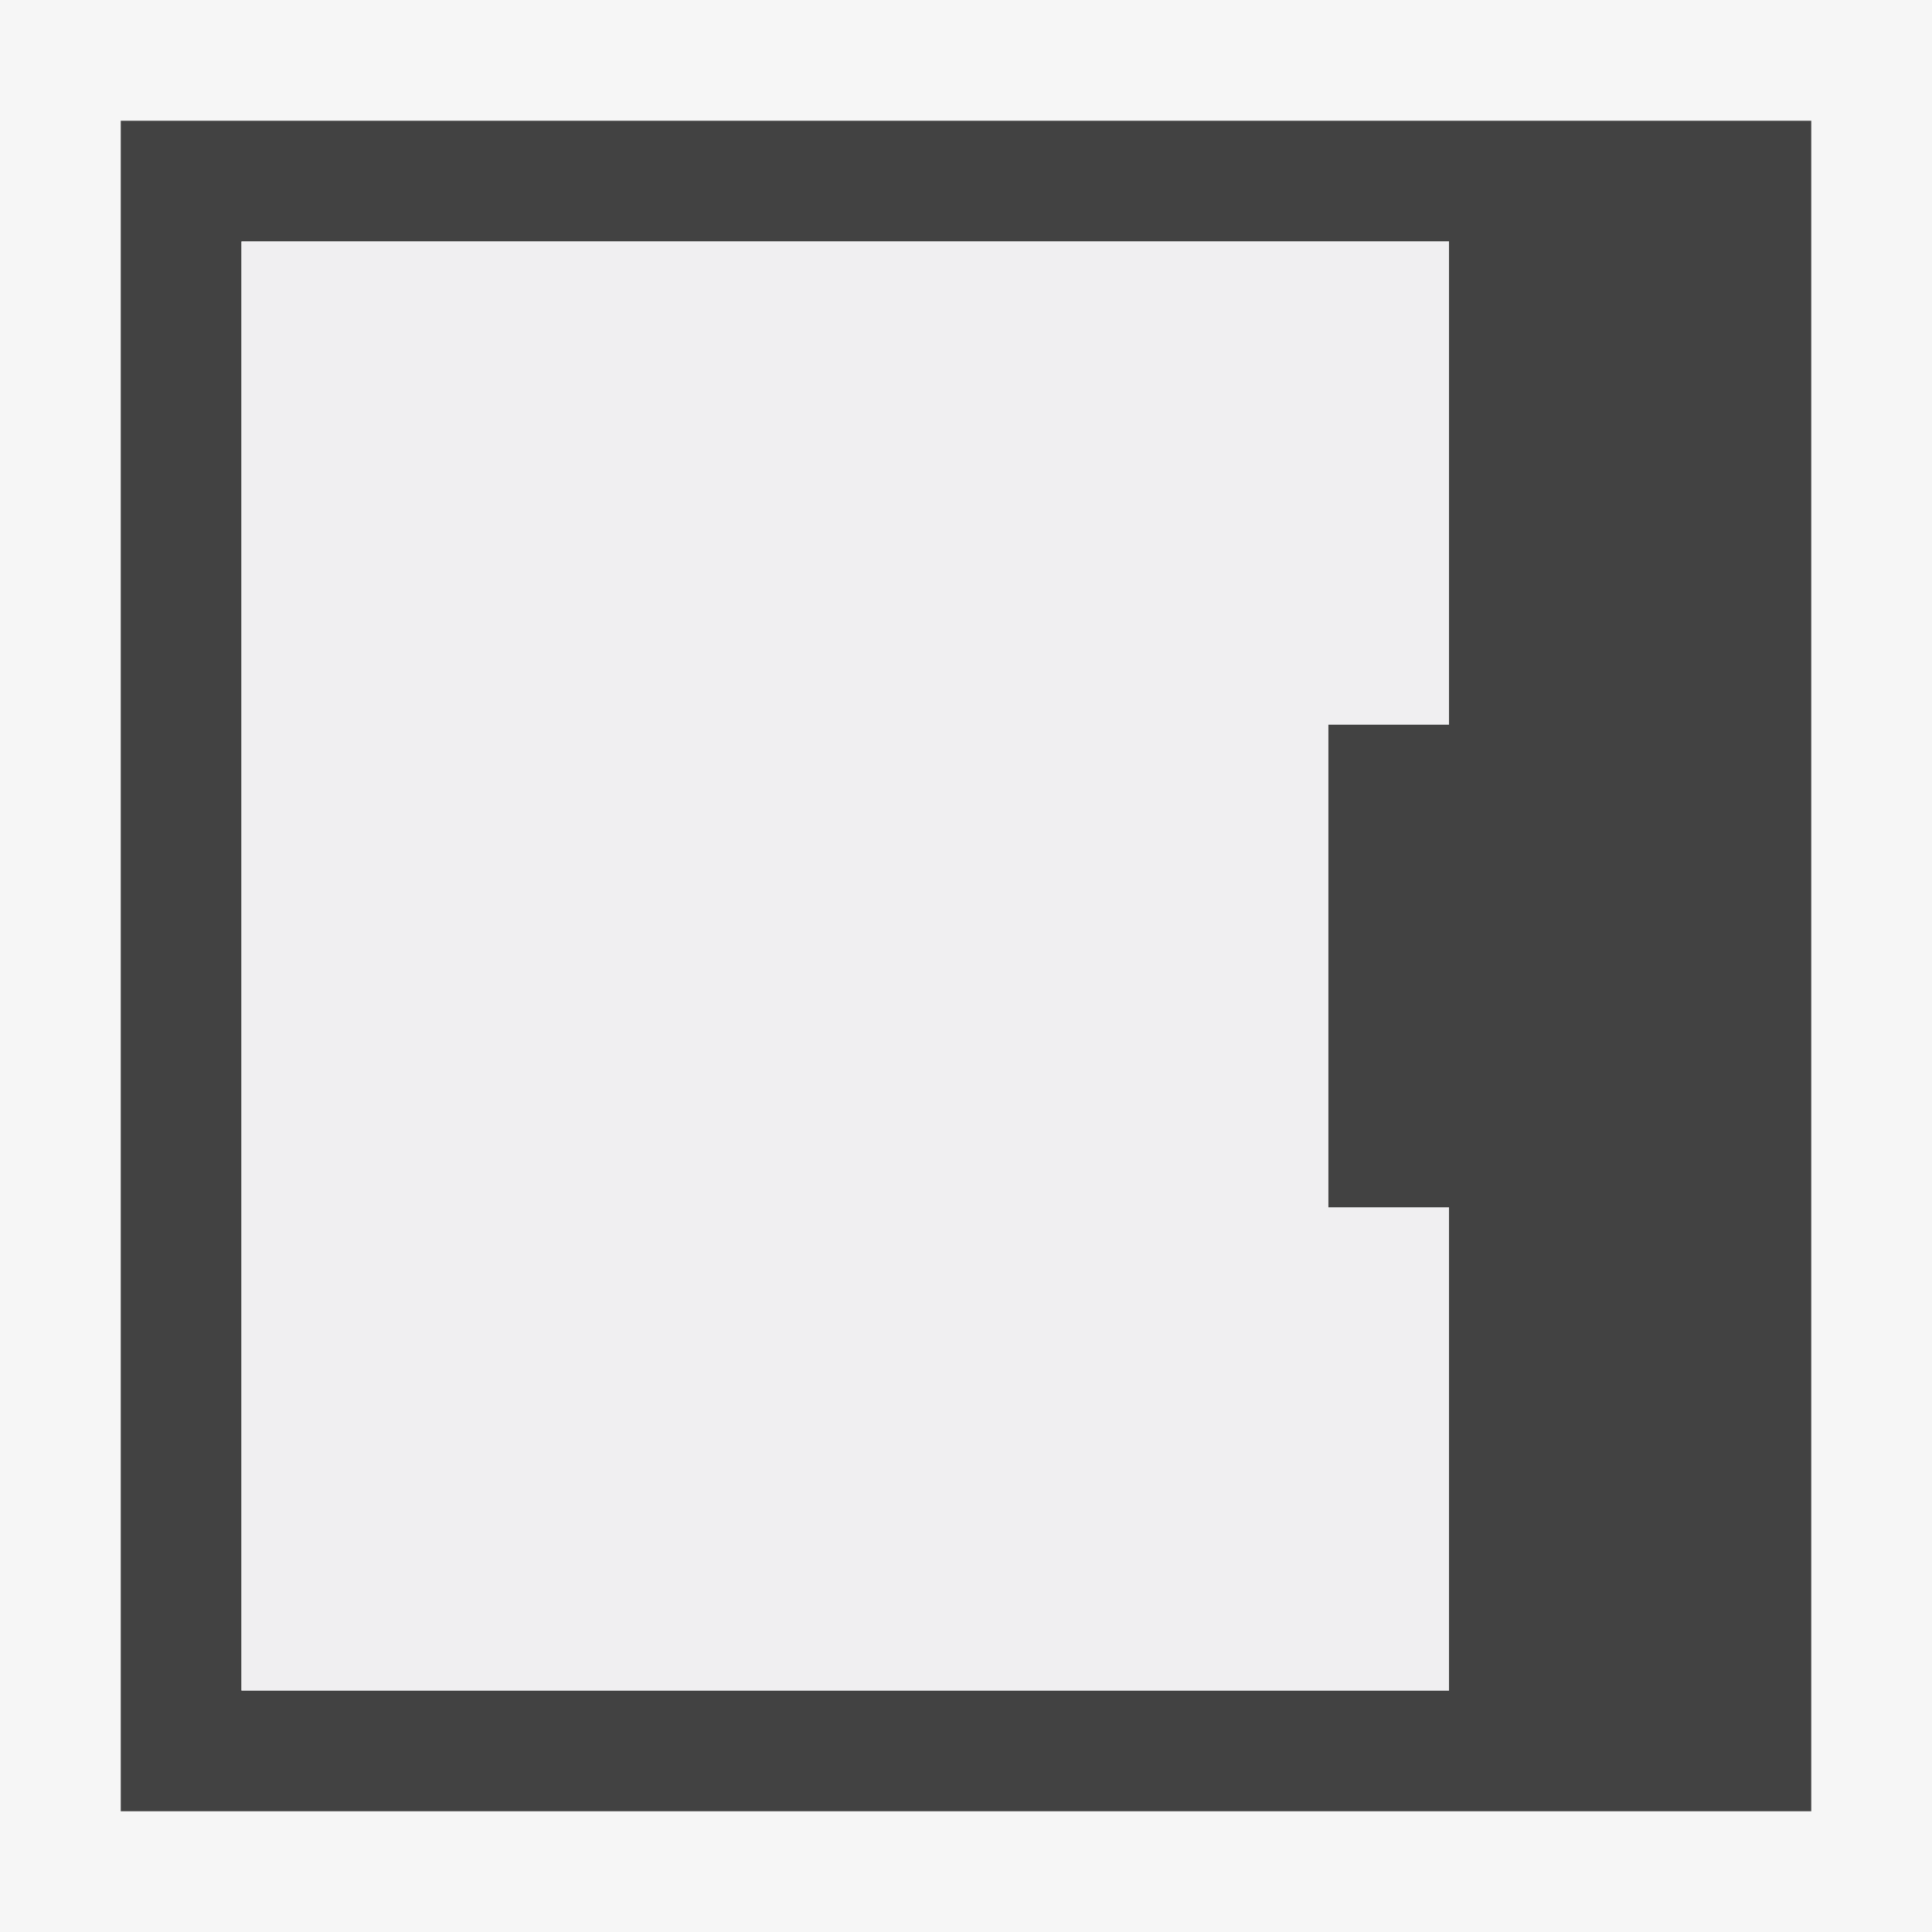
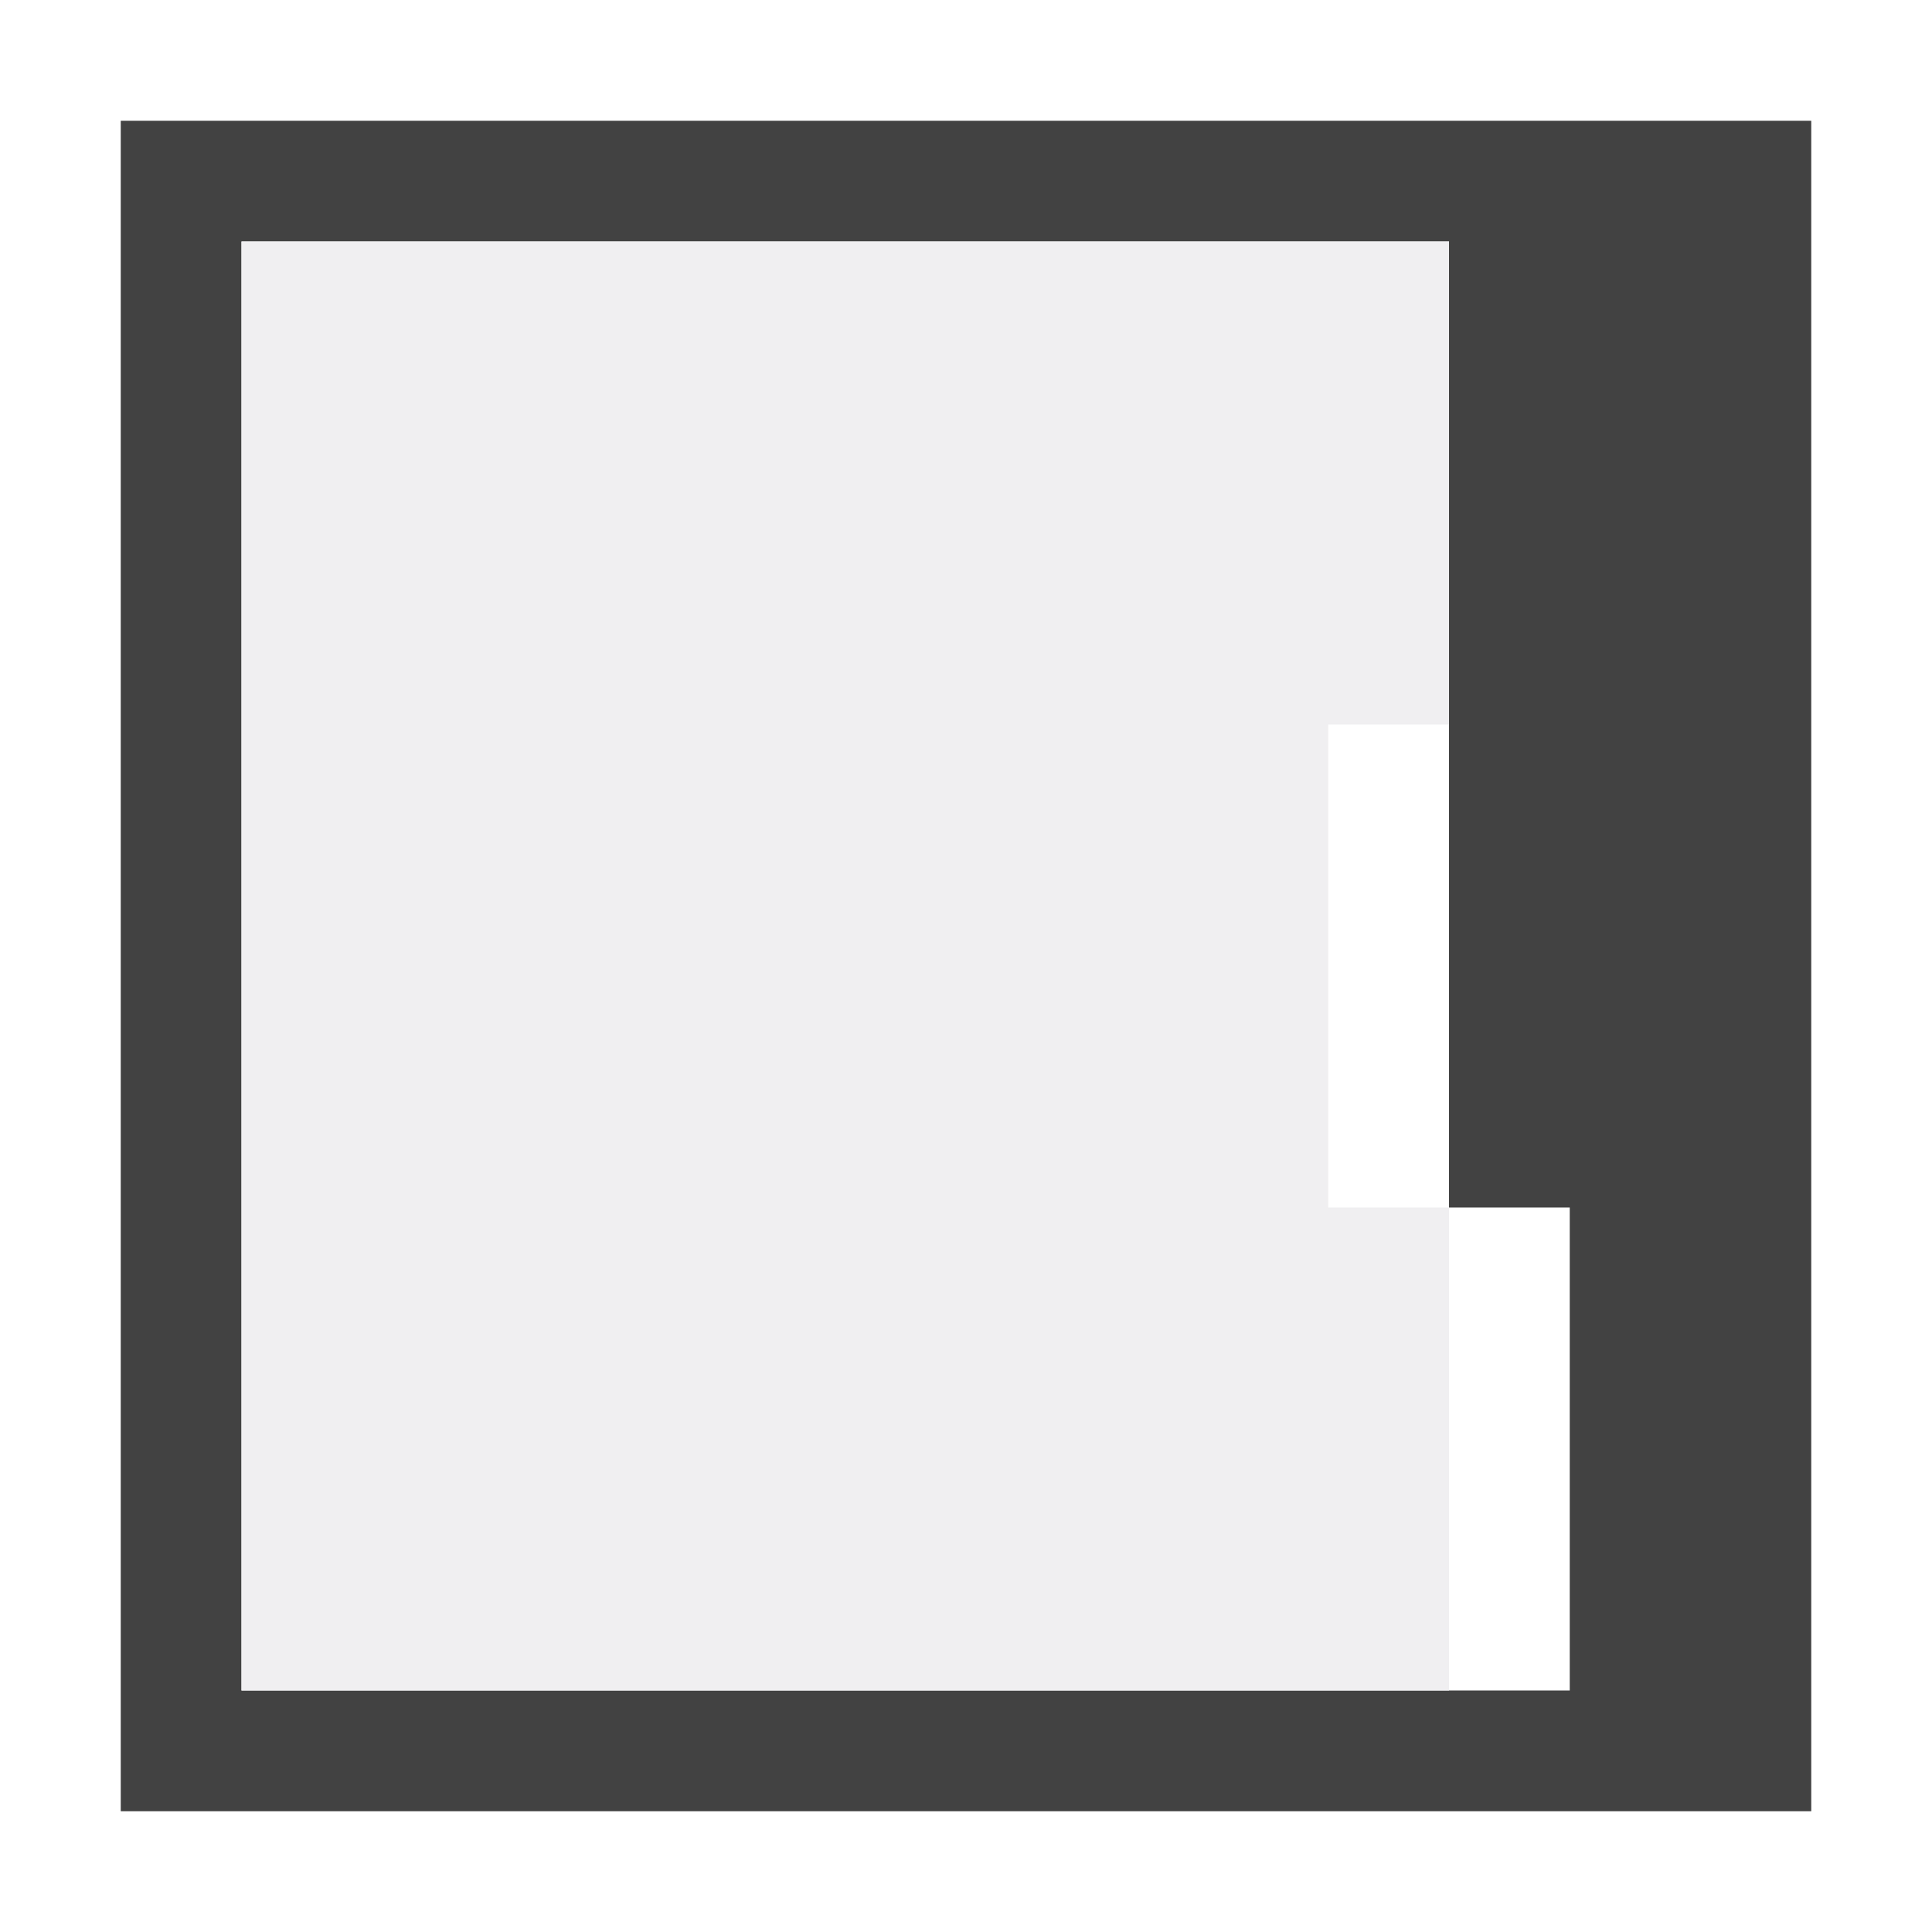
<svg xmlns="http://www.w3.org/2000/svg" viewBox="0 0 16 16">
  <style>.st0{fill:#f6f6f6}.st1{fill:#424242}.st2{fill:#f0eff1}</style>
-   <path class="st0" d="M0 0h16v16H0z" id="outline" />
-   <path class="st1" d="M1 1v14h14V1H1zm11 5h-1v4h1v4H2V2h10v4z" id="icon_x5F_bg" />
+   <path class="st1" d="M1 1v14h14V1H1zm11 5v4h1v4H2V2h10v4z" id="icon_x5F_bg" />
  <path class="st2" d="M12 6V2H2v12h10v-4h-1V6z" id="icon_x5F_fg" />
</svg>